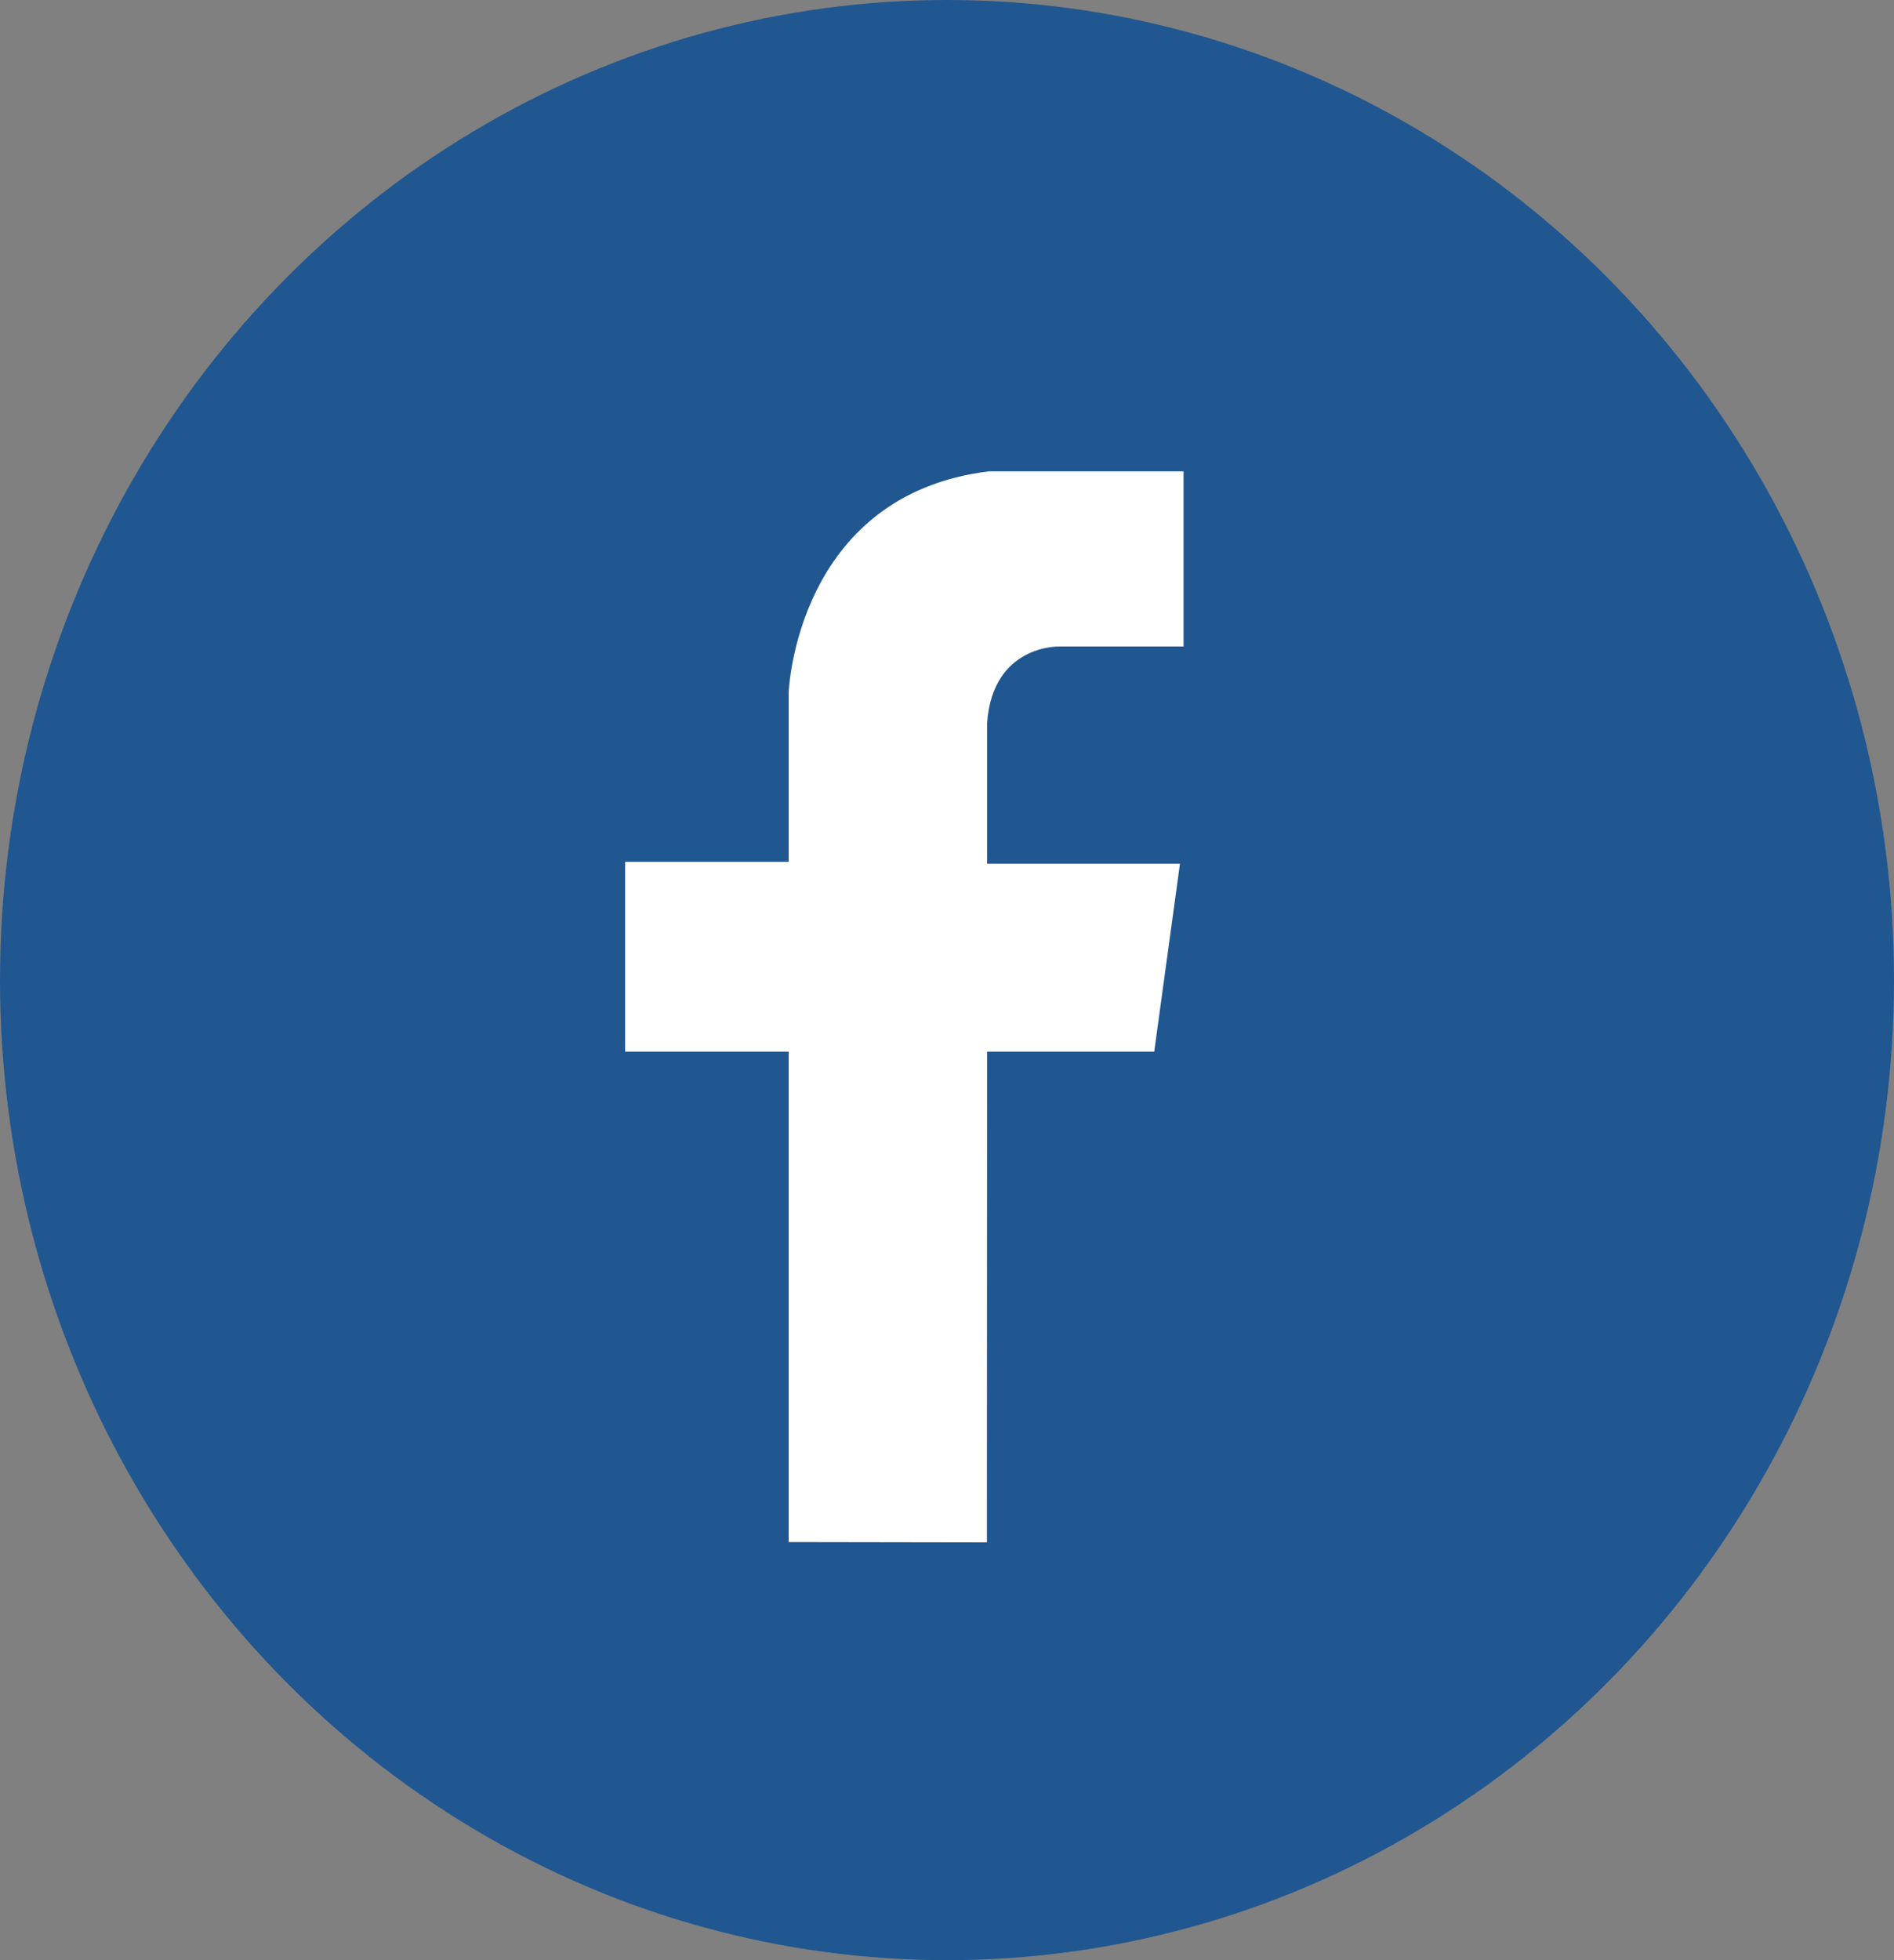
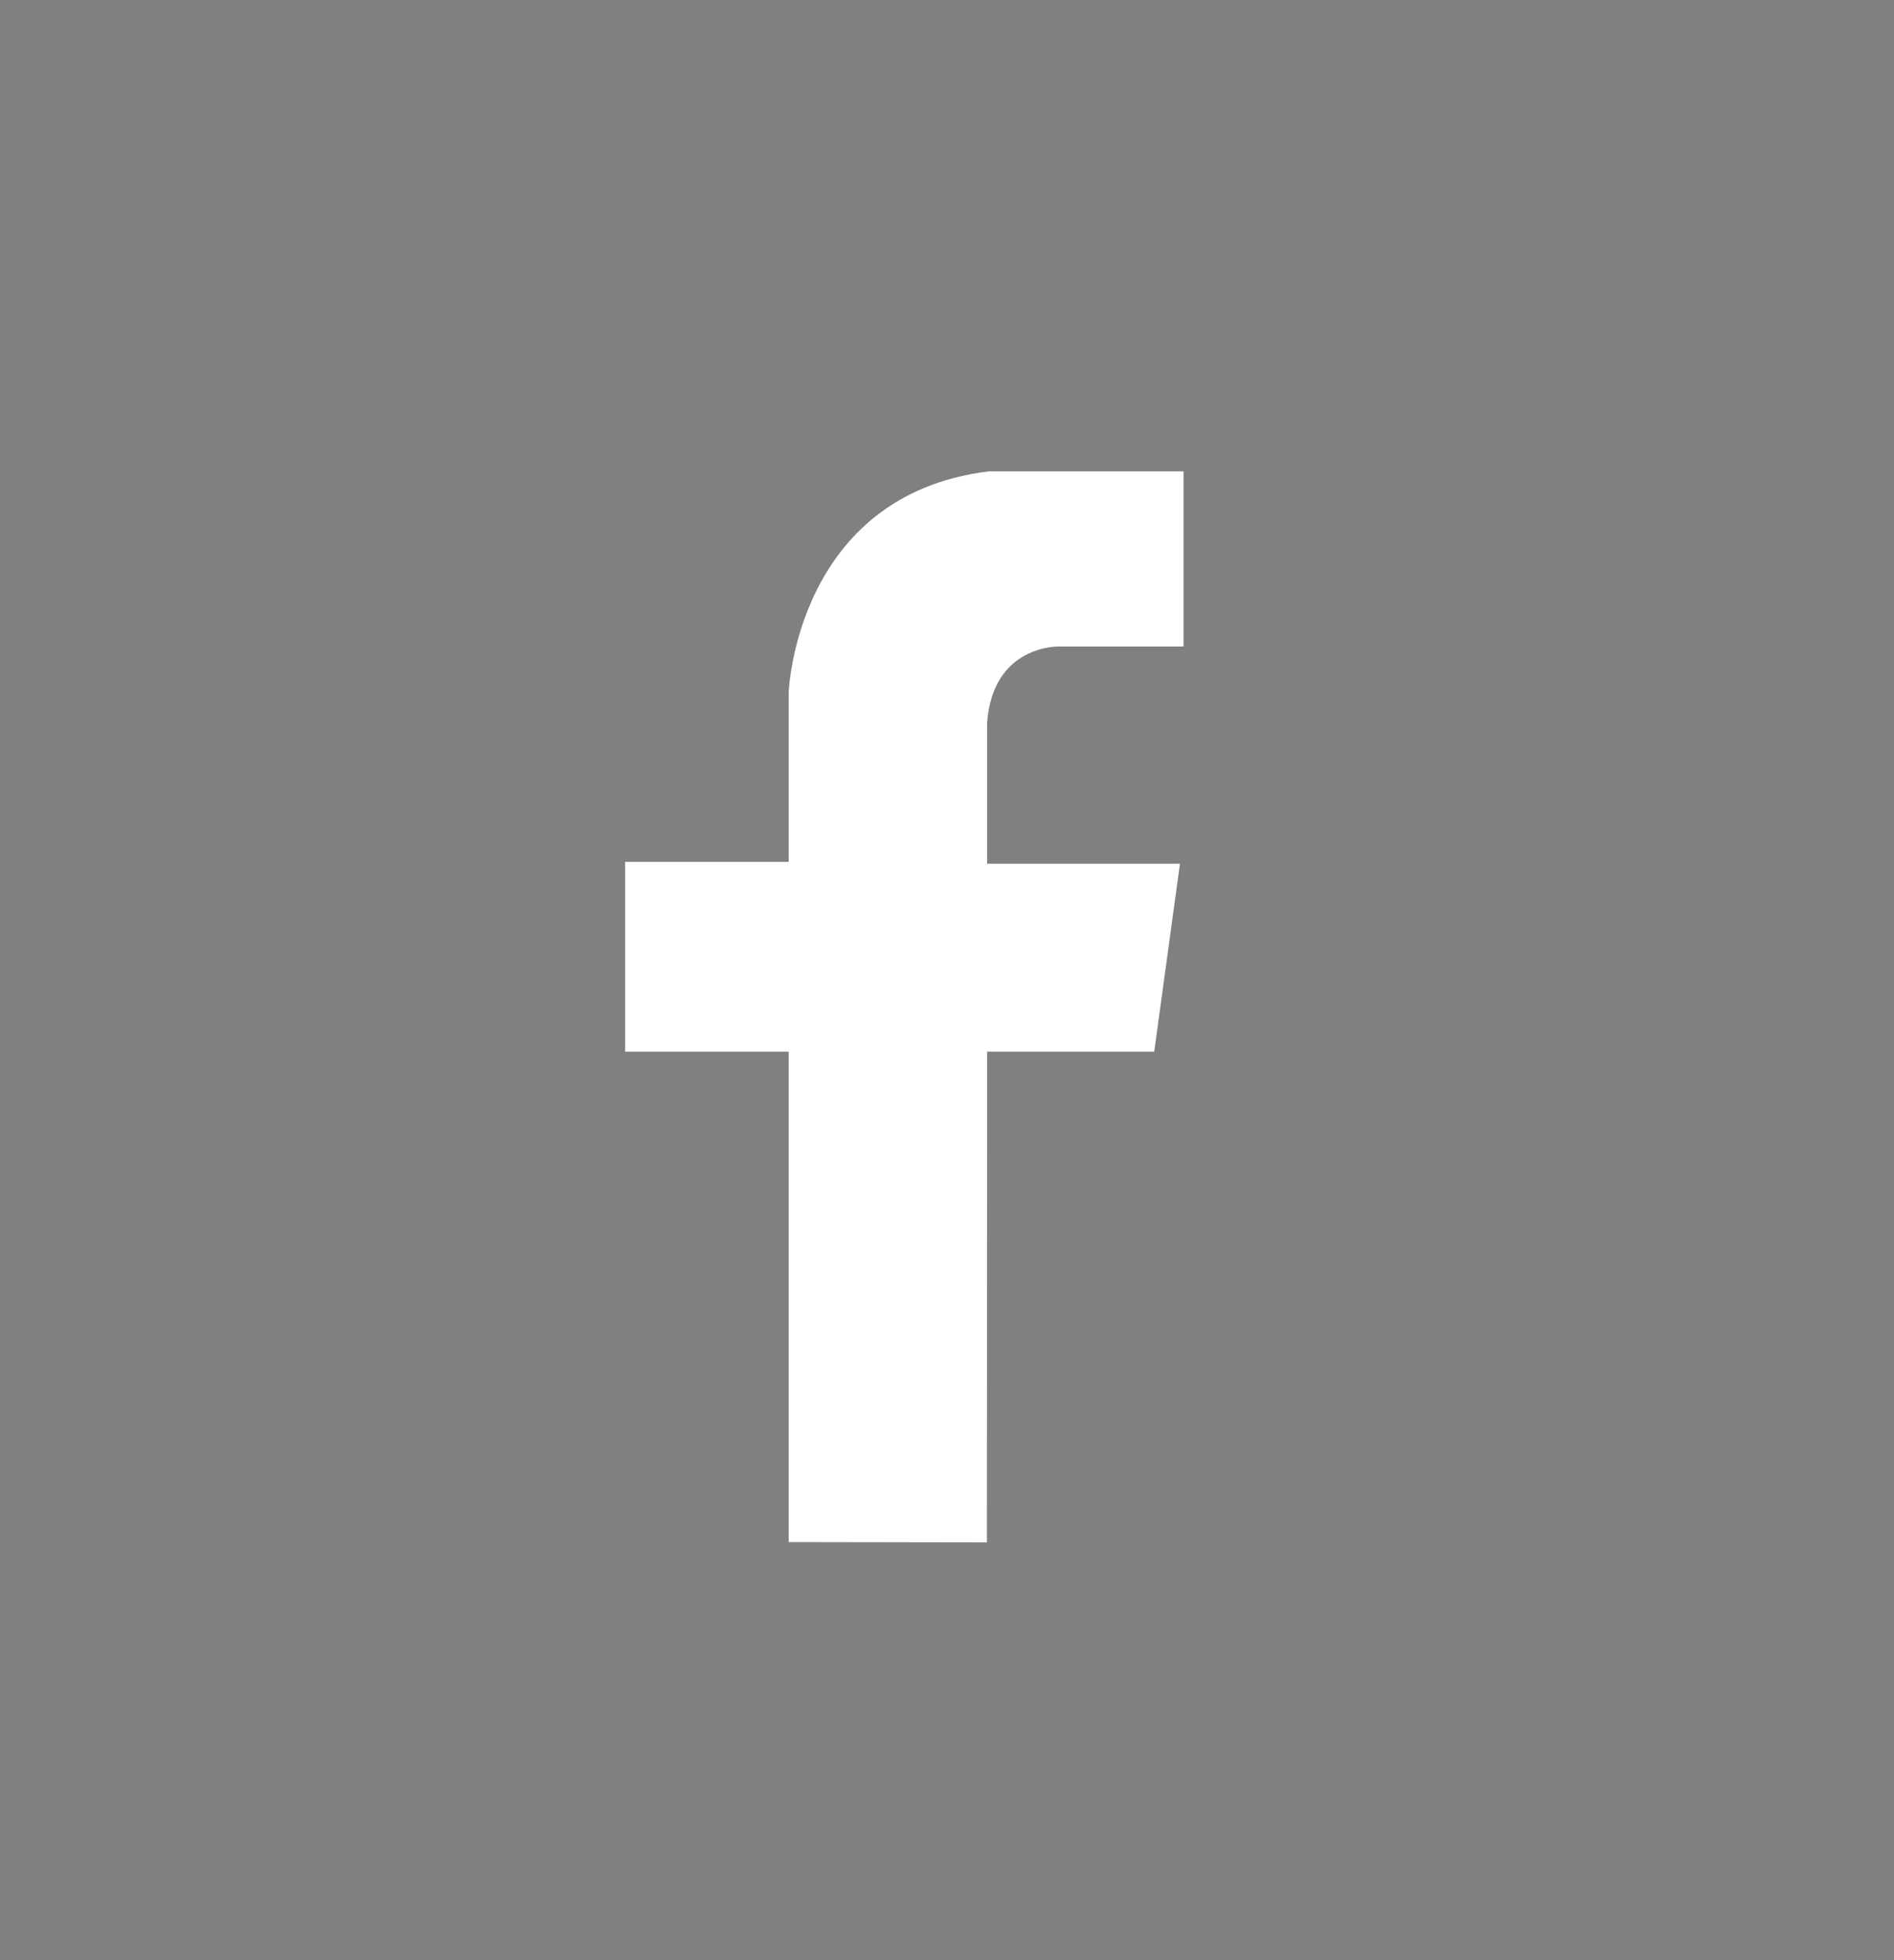
<svg xmlns="http://www.w3.org/2000/svg" width="29px" height="30px" viewBox="0 0 29 30" version="1.1">
  <rect x="0" y="0" width="29" height="30" fill="#808080" stroke="none" />
  <title>ico-facebook</title>
  <desc>Created with Sketch.</desc>
  <defs />
  <g id="Welcome" stroke="none" stroke-width="1" fill="none" fill-rule="evenodd">
    <g id="PAGINA-PROPIEDAD-INDUSTRIAL" transform="translate(-131, -432)">
      <g id="Título-encabezado" transform="translate(130, 281)">
        <g id="redes-sociales" transform="translate(1, 151)">
          <g id="ico-facebook">
-             <ellipse id="Oval" fill="#205790" cx="14.5" cy="15" rx="14.5" ry="15" />
            <g id="Page-1" stroke-width="1" transform="translate(8.458, 6.25)" fill="#FFFFFF">
              <path d="M3.618,17.351 L3.618,9.845 L1.114,9.845 L1.114,6.941 L3.618,6.941 L3.618,4.344 C3.618,4.344 3.73,1.326 6.683,0.964 L9.664,0.964 L9.664,3.645 L7.753,3.645 C7.753,3.645 6.74,3.617 6.656,4.817 L6.656,6.969 L9.609,6.969 L9.215,9.845 L6.656,9.845 L6.653,17.356 L3.618,17.351 Z" id="Fill-4" />
            </g>
          </g>
        </g>
      </g>
    </g>
  </g>
</svg>